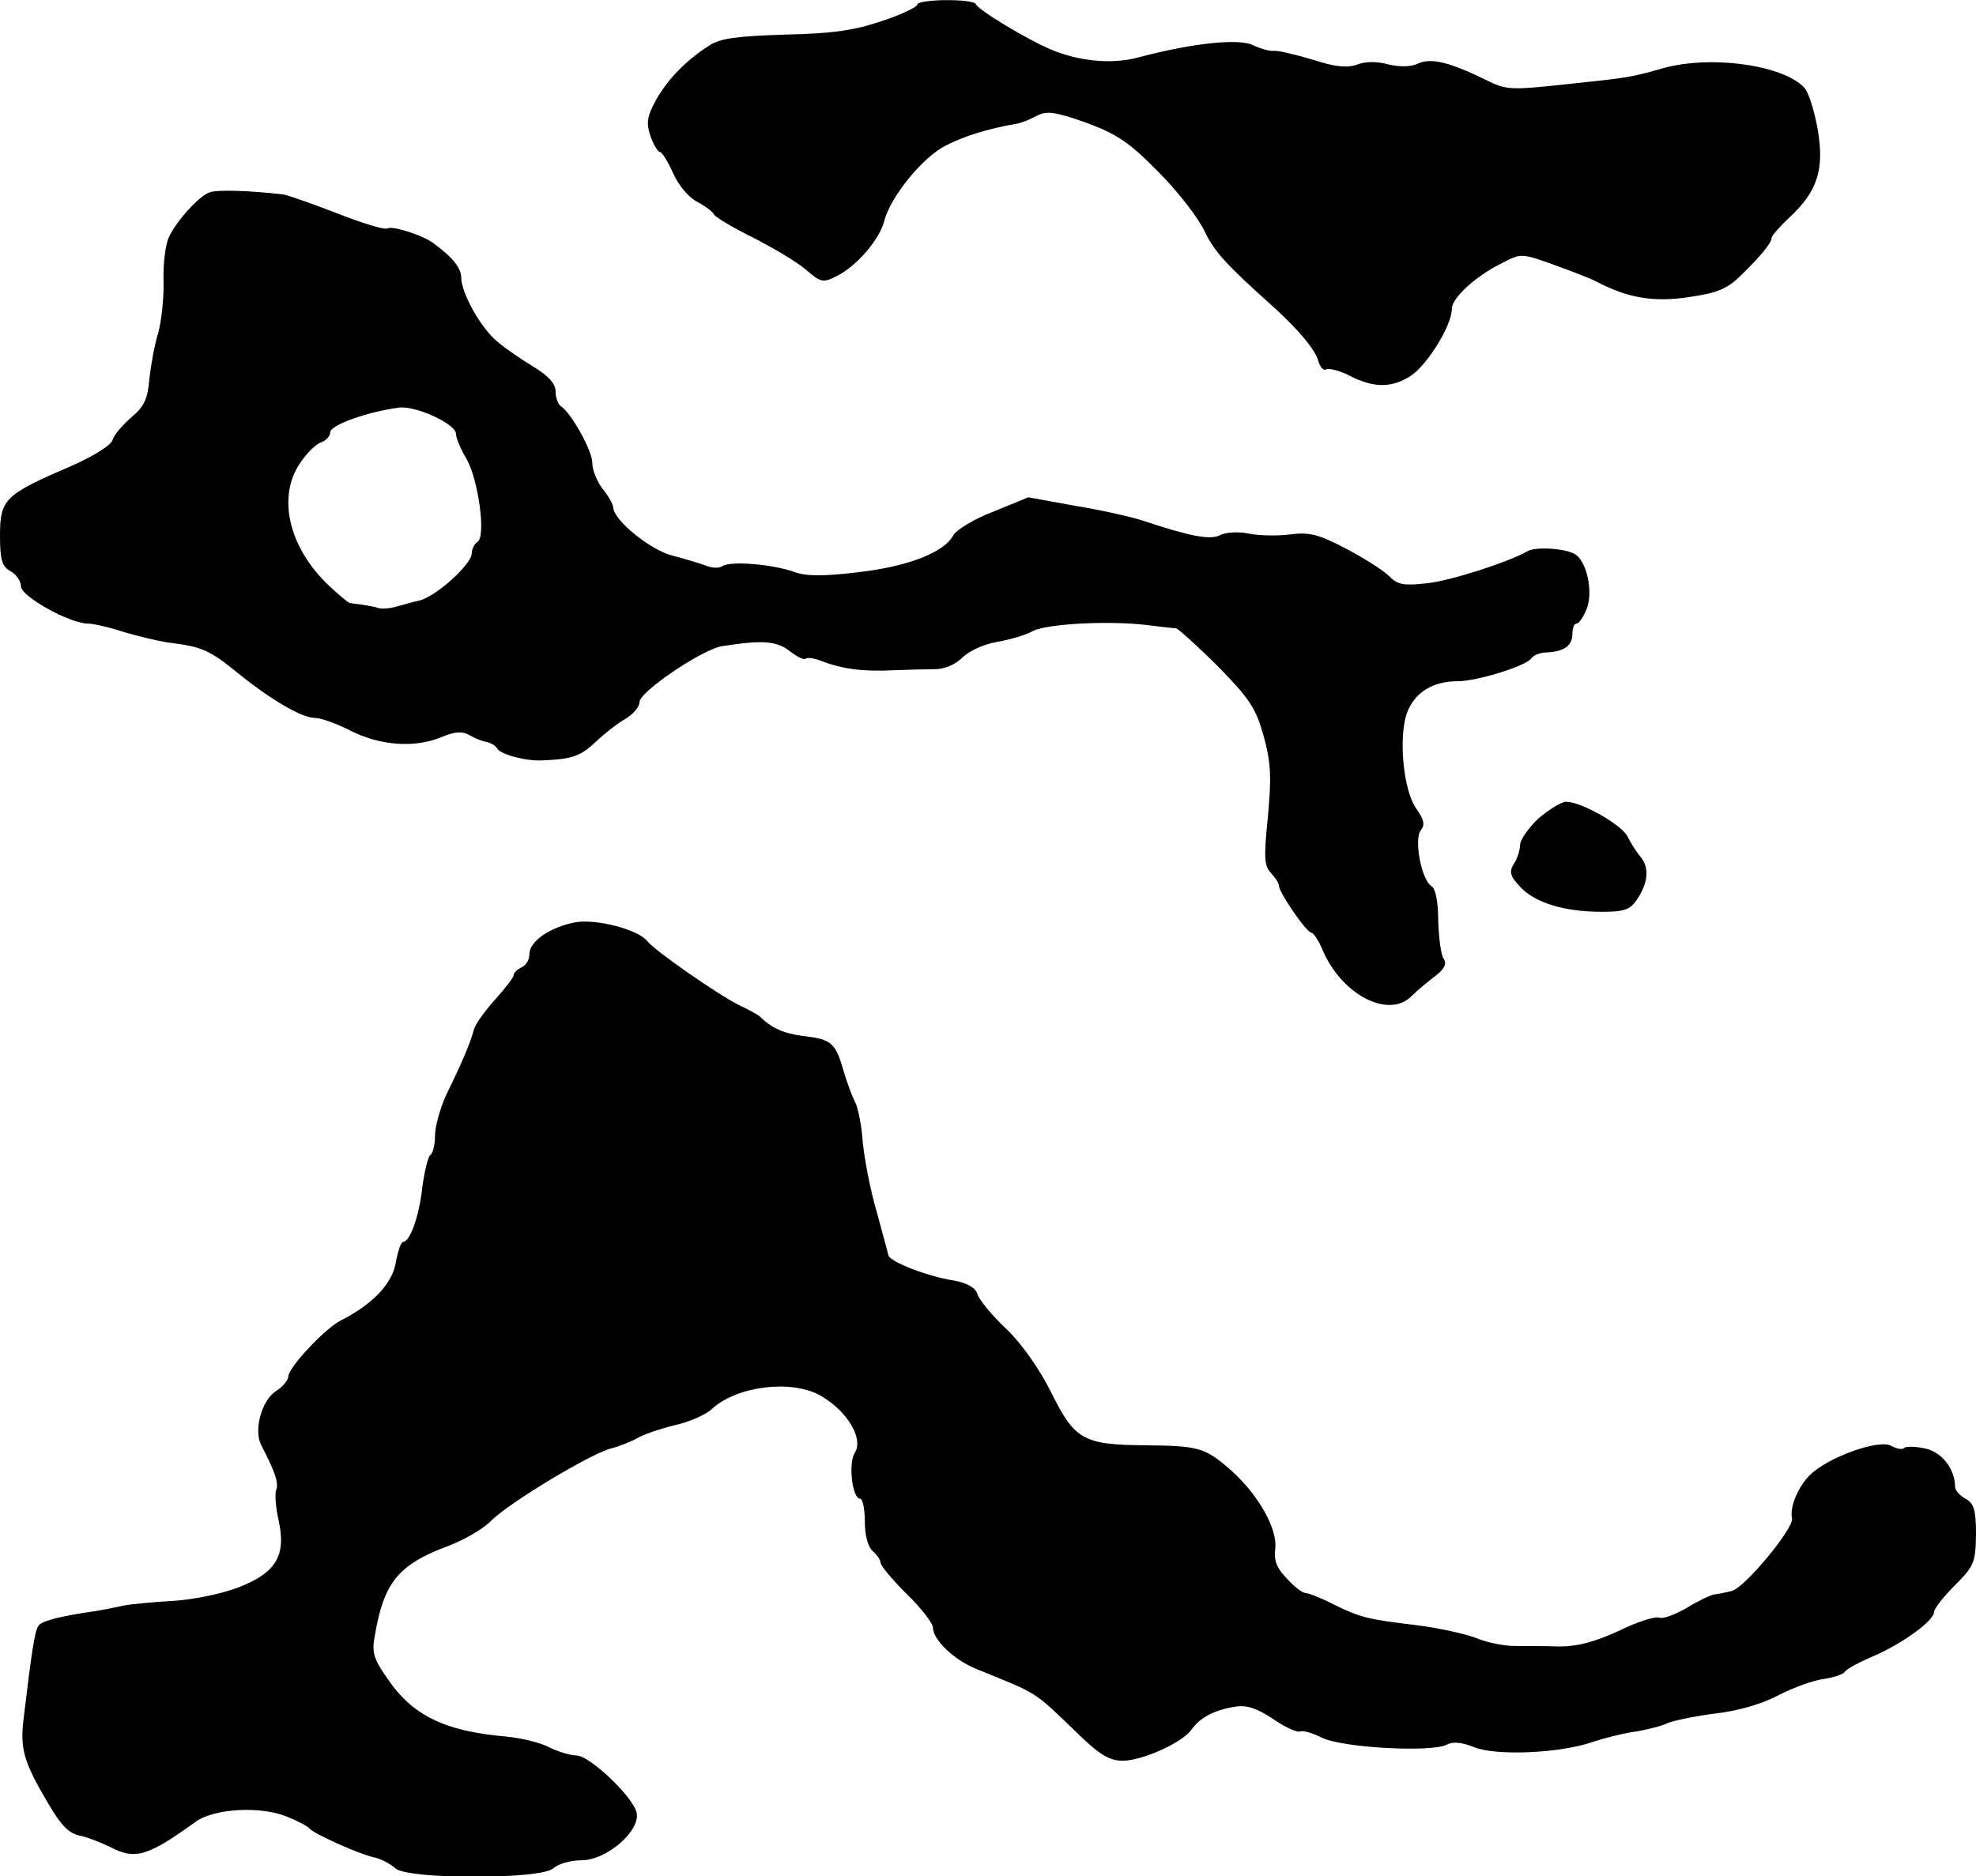
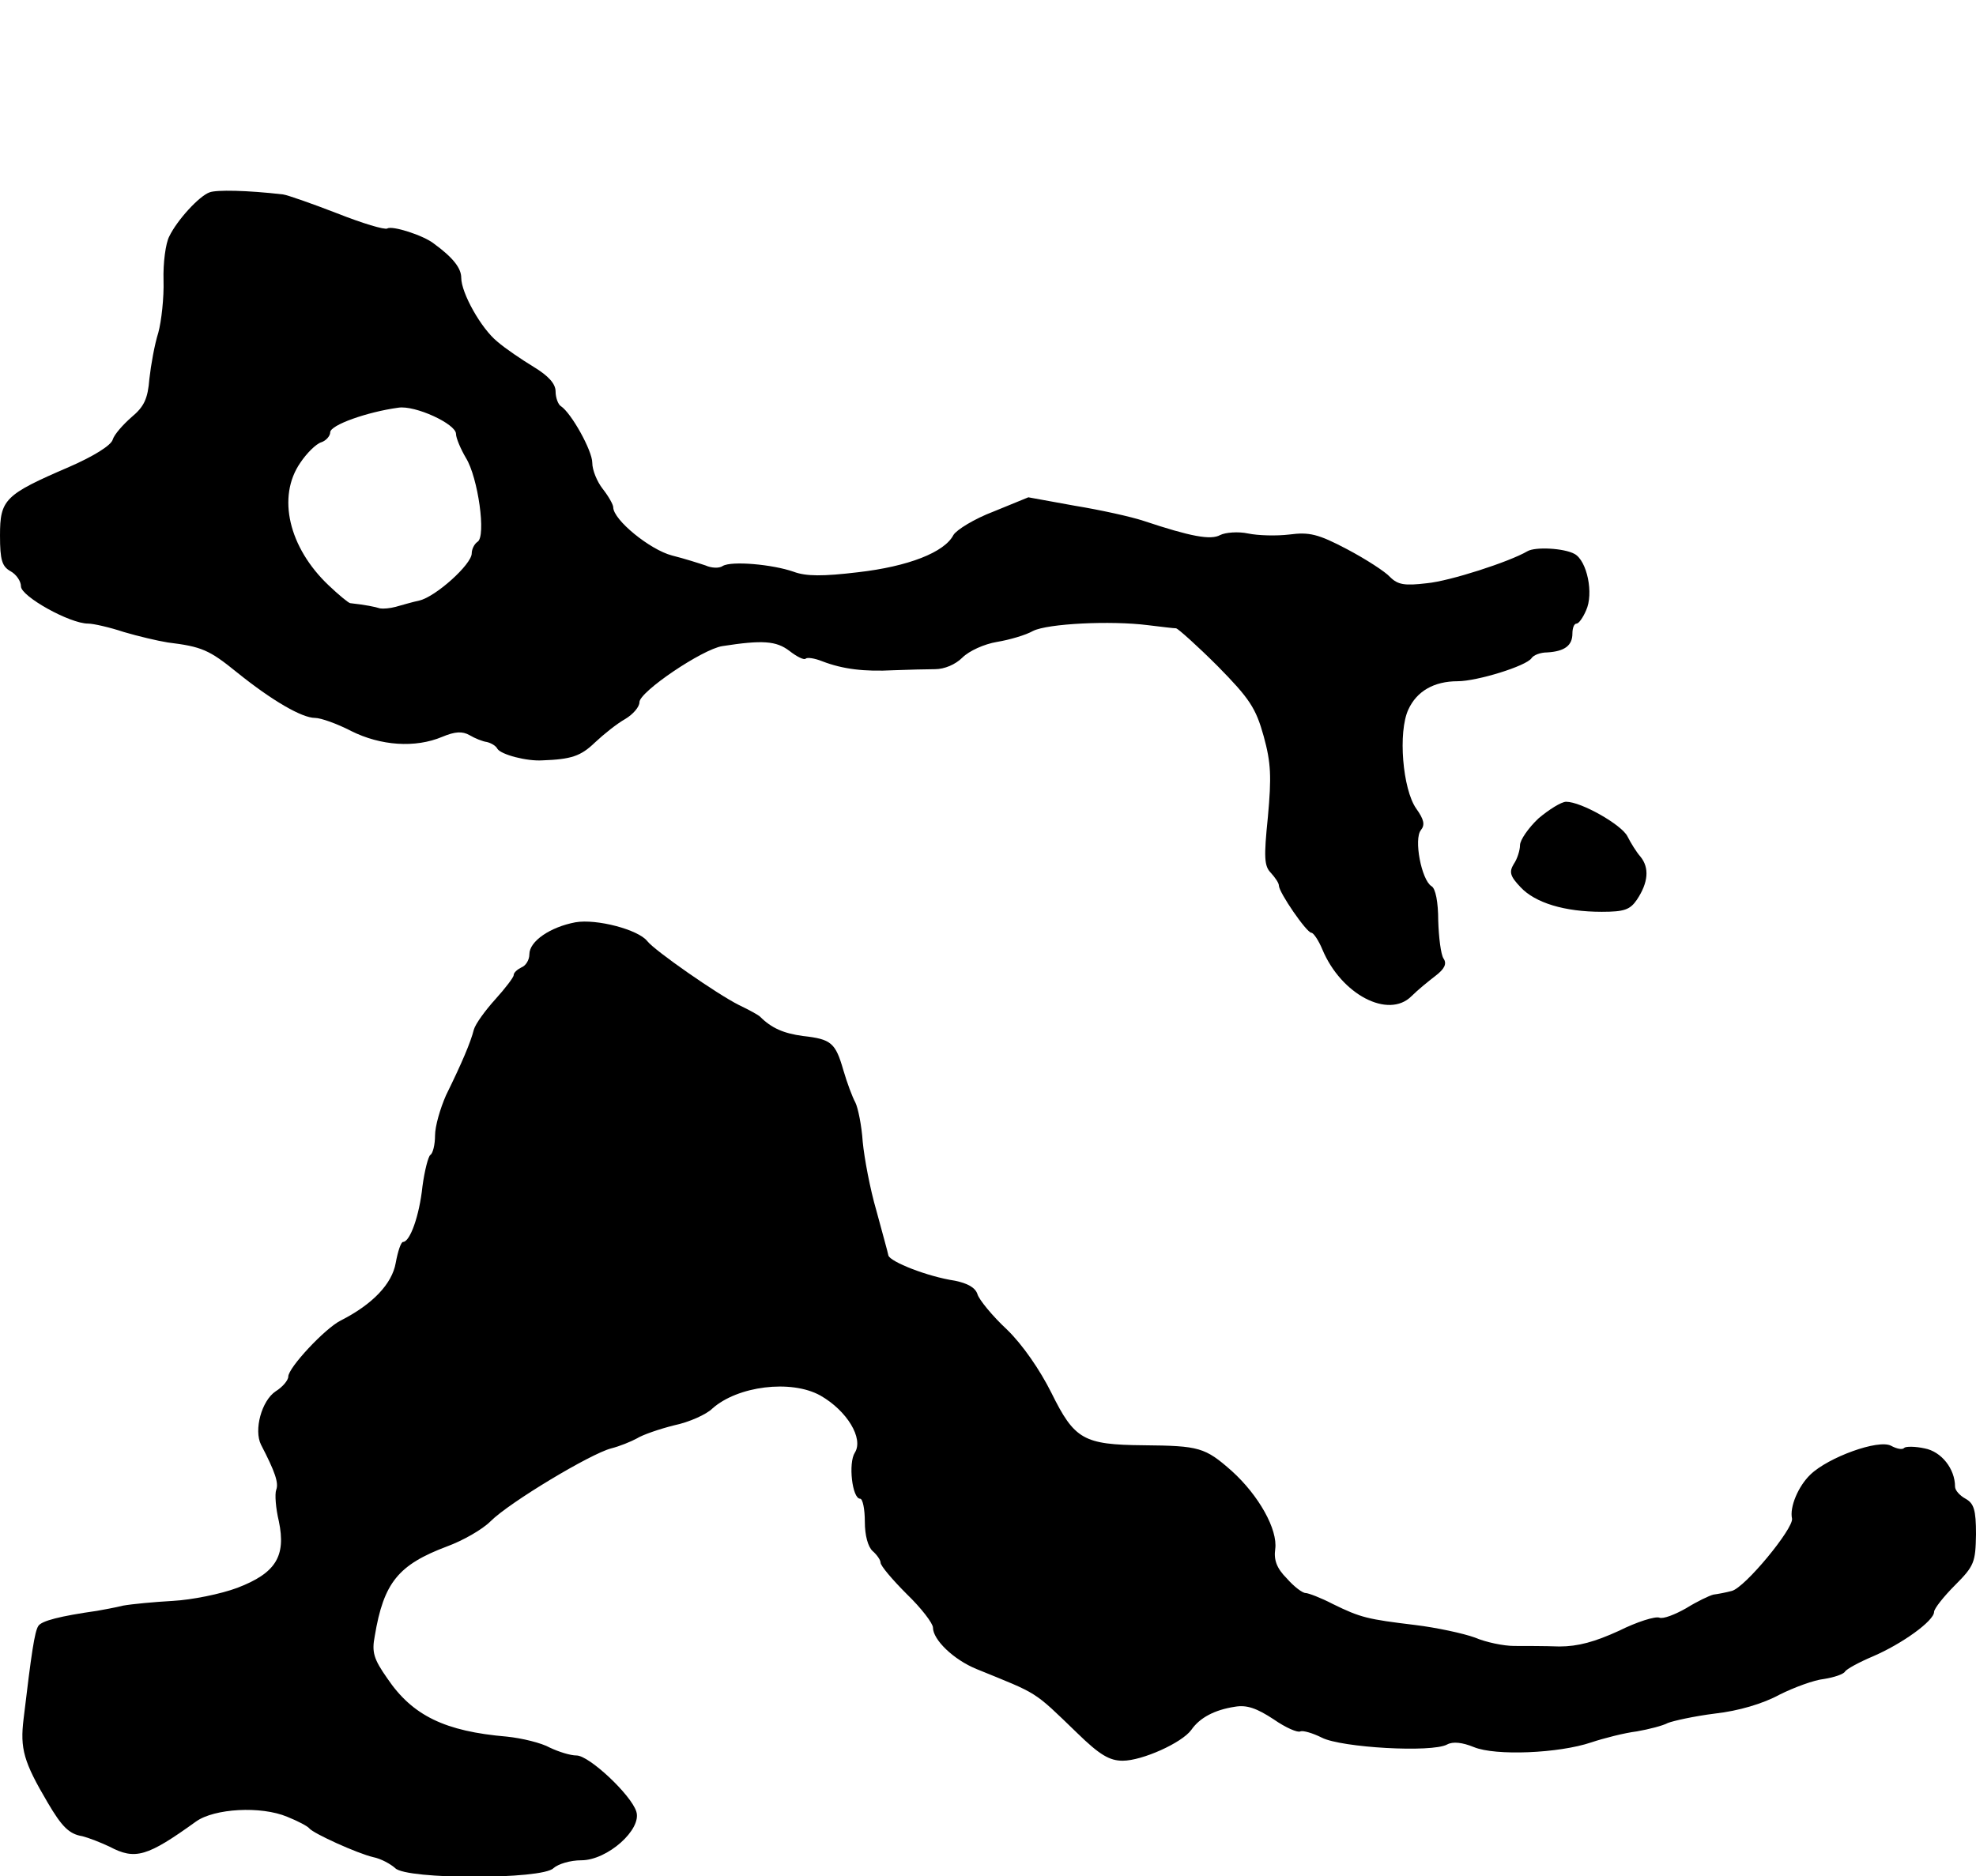
<svg xmlns="http://www.w3.org/2000/svg" version="1.0" width="377pt" height="358pt" viewBox="0 0 377 358" preserveAspectRatio="xMidYMid meet">
  <g transform="translate(0,358) scale(0.1,-0.1)" fill="#000000" stroke="none">
-     <path d="M1750 3571 c0 -4 -30 -19 -67 -31 -53 -18 -94 -24 -185 -26 -92 -3 -124 -7 -145 -21 -44 -28 -80 -65 -102 -105 -17 -31 -18 -43 -10 -68 6 -16 14 -30 18 -30 4 0 15 -18 25 -40 10 -23 30 -47 46 -55 15 -8 30 -19 32 -24 1 -4 35 -25 74 -44 39 -20 85 -47 102 -62 29 -25 33 -25 60 -11 37 19 80 69 89 104 11 45 73 122 117 144 35 18 79 32 136 42 8 1 25 8 38 15 19 10 34 8 94 -13 59 -22 82 -37 138 -94 38 -38 77 -89 88 -113 19 -39 39 -62 133 -146 49 -45 77 -79 84 -101 3 -12 10 -20 15 -17 5 3 24 -2 41 -10 49 -26 84 -26 121 -2 32 22 78 96 78 128 0 20 45 62 94 86 38 20 38 20 100 -2 33 -12 70 -26 81 -32 61 -32 110 -40 177 -30 55 8 74 16 100 42 39 38 58 62 58 71 0 4 15 21 34 39 54 50 67 92 54 168 -6 34 -17 70 -25 79 -39 44 -181 64 -273 37 -61 -17 -61 -17 -184 -30 -103 -11 -112 -11 -150 8 -69 34 -105 43 -130 32 -14 -7 -35 -7 -57 -2 -20 6 -44 6 -59 0 -19 -7 -42 -5 -85 9 -33 10 -67 18 -75 17 -7 -1 -25 4 -40 11 -26 13 -115 4 -220 -24 -49 -13 -112 -7 -166 16 -43 18 -138 75 -142 86 -5 11 -112 10 -112 -1z" />
    <path d="M400 3213 c-20 -7 -62 -53 -77 -84 -7 -13 -12 -51 -11 -84 1 -33 -4 -78 -10 -100 -7 -22 -14 -61 -17 -88 -3 -38 -10 -53 -34 -73 -16 -14 -33 -33 -36 -43 -3 -11 -37 -32 -83 -52 -123 -53 -132 -62 -132 -131 0 -47 4 -59 20 -68 11 -6 20 -19 20 -29 0 -19 93 -71 128 -71 10 0 41 -7 68 -16 27 -8 65 -17 84 -20 65 -8 79 -14 132 -57 67 -54 124 -87 149 -87 11 0 42 -11 69 -25 56 -28 122 -33 174 -11 24 10 38 11 52 3 10 -6 25 -12 33 -13 8 -2 17 -7 20 -13 7 -11 56 -24 86 -22 55 2 73 8 100 34 17 16 42 36 58 45 15 9 27 23 27 32 0 20 120 101 158 107 77 12 103 10 128 -9 14 -11 28 -18 31 -15 3 3 17 1 32 -5 39 -15 80 -20 136 -17 28 1 63 2 79 2 18 0 39 9 52 22 13 13 42 26 66 30 24 4 55 13 69 21 28 14 148 20 219 11 25 -3 49 -6 54 -6 4 -1 40 -33 79 -72 61 -62 73 -80 88 -134 14 -51 15 -77 8 -154 -8 -78 -7 -94 6 -107 8 -9 15 -19 15 -24 0 -13 53 -90 62 -90 4 0 14 -15 21 -32 36 -86 126 -133 170 -89 12 12 33 29 46 39 17 13 22 23 15 33 -5 8 -9 40 -10 72 0 35 -5 62 -13 66 -19 12 -34 90 -20 107 8 10 6 20 -9 41 -26 37 -35 146 -15 189 16 35 49 54 94 54 37 0 131 29 141 44 4 6 17 11 30 11 33 2 48 13 48 36 0 10 3 19 8 19 4 0 12 11 18 25 15 32 2 95 -22 108 -20 11 -75 14 -90 5 -34 -20 -148 -57 -192 -61 -42 -5 -55 -3 -70 12 -9 10 -46 34 -82 53 -55 29 -72 33 -110 28 -25 -3 -60 -2 -79 2 -19 4 -43 2 -53 -3 -18 -10 -56 -3 -146 27 -24 8 -83 21 -132 29 l-88 16 -66 -27 c-37 -14 -71 -35 -77 -45 -17 -33 -86 -60 -182 -71 -67 -8 -99 -8 -123 1 -40 14 -118 21 -135 11 -7 -5 -22 -4 -33 1 -12 4 -40 13 -64 19 -42 11 -112 68 -112 92 0 5 -9 21 -20 35 -11 14 -20 36 -20 50 0 23 -40 95 -60 108 -5 3 -10 16 -10 28 0 15 -14 30 -42 47 -23 14 -54 35 -69 48 -31 25 -69 93 -69 122 0 18 -15 38 -52 65 -20 16 -80 35 -89 29 -5 -3 -48 10 -96 29 -49 19 -95 35 -103 36 -69 8 -127 9 -140 4z m470 -461 c0 -8 9 -29 19 -46 23 -37 39 -150 22 -160 -6 -4 -11 -14 -11 -22 0 -21 -69 -83 -100 -90 -14 -3 -34 -9 -45 -12 -11 -3 -24 -4 -30 -3 -9 3 -29 7 -57 10 -4 1 -22 16 -41 34 -76 72 -99 169 -54 234 12 18 30 36 40 39 9 3 17 12 17 19 0 14 71 39 130 47 32 5 110 -31 110 -50z" />
    <path d="M2935 2018 c-19 -18 -35 -41 -35 -51 0 -9 -5 -26 -12 -36 -9 -15 -7 -23 13 -44 28 -30 84 -47 155 -47 43 0 54 4 67 23 22 33 24 61 7 82 -8 9 -19 27 -25 39 -11 22 -88 66 -117 66 -9 0 -33 -15 -53 -32z" />
-     <path d="M1098 1820 c-48 -9 -88 -36 -88 -61 0 -11 -7 -22 -15 -25 -8 -4 -15 -10 -15 -15 0 -4 -16 -25 -35 -46 -19 -21 -38 -47 -41 -58 -6 -24 -23 -64 -53 -125 -11 -25 -21 -59 -21 -77 0 -17 -4 -34 -9 -37 -4 -3 -11 -30 -15 -60 -6 -57 -24 -106 -37 -106 -4 0 -10 -18 -14 -40 -7 -40 -44 -79 -105 -110 -30 -15 -100 -90 -100 -107 0 -7 -11 -20 -24 -28 -27 -18 -42 -74 -28 -102 27 -52 34 -73 29 -86 -3 -8 -1 -35 5 -60 14 -67 -6 -99 -79 -127 -32 -12 -87 -23 -123 -25 -36 -2 -78 -6 -95 -9 -16 -4 -39 -8 -50 -10 -70 -10 -106 -19 -112 -29 -7 -11 -13 -51 -28 -177 -7 -57 0 -82 46 -160 27 -46 41 -60 66 -64 12 -3 35 -12 52 -20 49 -26 72 -19 165 48 35 25 124 30 174 9 20 -8 39 -18 42 -22 8 -10 92 -48 122 -55 15 -3 33 -13 42 -21 21 -22 281 -22 302 0 9 8 32 15 53 15 50 0 116 59 105 93 -10 32 -90 107 -114 107 -12 0 -34 7 -51 15 -16 9 -53 18 -82 21 -118 10 -180 40 -228 111 -26 37 -30 50 -24 81 17 102 45 136 138 171 30 11 67 32 83 48 36 36 191 129 230 139 16 4 38 13 49 19 11 7 43 18 71 25 29 6 62 21 73 32 48 43 150 56 206 25 51 -29 83 -82 66 -109 -13 -20 -5 -88 10 -88 5 0 9 -20 9 -44 0 -26 6 -48 15 -56 8 -7 15 -17 15 -22 0 -6 23 -33 50 -60 28 -27 50 -56 50 -64 0 -23 39 -61 83 -79 120 -49 107 -40 192 -122 43 -42 62 -53 87 -53 37 0 113 34 131 59 16 23 44 38 83 44 23 4 42 -3 74 -24 23 -16 46 -26 51 -23 5 2 23 -3 41 -12 37 -19 210 -29 239 -13 11 6 29 4 51 -5 41 -17 162 -12 224 9 24 8 63 18 87 21 23 4 50 11 59 16 10 4 50 13 90 18 45 5 92 19 123 36 28 14 66 28 85 30 19 3 37 9 40 14 3 5 27 18 53 29 56 24 117 68 117 85 0 6 18 29 40 51 37 37 39 44 40 97 0 47 -4 59 -20 68 -11 6 -20 16 -20 23 0 34 -26 67 -58 73 -18 4 -36 4 -39 1 -3 -4 -14 -2 -25 4 -24 13 -120 -22 -154 -55 -23 -22 -40 -62 -35 -84 3 -19 -90 -132 -115 -138 -11 -3 -27 -6 -35 -7 -8 -2 -31 -13 -52 -26 -21 -12 -44 -21 -51 -18 -8 3 -43 -8 -77 -25 -46 -21 -78 -30 -114 -30 -27 1 -66 1 -86 1 -20 0 -54 7 -75 16 -22 8 -73 19 -114 24 -91 11 -104 14 -157 40 -23 12 -47 21 -52 21 -6 0 -22 12 -36 28 -19 19 -25 35 -22 56 5 37 -31 102 -83 149 -51 45 -62 48 -168 49 -115 1 -132 11 -176 100 -22 44 -55 92 -85 121 -28 26 -53 57 -56 67 -4 13 -19 21 -43 26 -53 8 -123 36 -127 48 -1 6 -12 45 -23 86 -12 41 -23 100 -26 131 -2 31 -9 65 -14 75 -6 11 -16 38 -23 62 -15 52 -23 59 -77 65 -37 5 -60 15 -82 37 -3 3 -21 13 -40 22 -42 21 -161 104 -175 122 -17 22 -97 43 -137 36z" />
+     <path d="M1098 1820 c-48 -9 -88 -36 -88 -61 0 -11 -7 -22 -15 -25 -8 -4 -15 -10 -15 -15 0 -4 -16 -25 -35 -46 -19 -21 -38 -47 -41 -58 -6 -24 -23 -64 -53 -125 -11 -25 -21 -59 -21 -77 0 -17 -4 -34 -9 -37 -4 -3 -11 -30 -15 -60 -6 -57 -24 -106 -37 -106 -4 0 -10 -18 -14 -40 -7 -40 -44 -79 -105 -110 -30 -15 -100 -90 -100 -107 0 -7 -11 -20 -24 -28 -27 -18 -42 -74 -28 -102 27 -52 34 -73 29 -86 -3 -8 -1 -35 5 -60 14 -67 -6 -99 -79 -127 -32 -12 -87 -23 -123 -25 -36 -2 -78 -6 -95 -9 -16 -4 -39 -8 -50 -10 -70 -10 -106 -19 -112 -29 -7 -11 -13 -51 -28 -177 -7 -57 0 -82 46 -160 27 -46 41 -60 66 -64 12 -3 35 -12 52 -20 49 -26 72 -19 165 48 35 25 124 30 174 9 20 -8 39 -18 42 -22 8 -10 92 -48 122 -55 15 -3 33 -13 42 -21 21 -22 281 -22 302 0 9 8 32 15 53 15 50 0 116 59 105 93 -10 32 -90 107 -114 107 -12 0 -34 7 -51 15 -16 9 -53 18 -82 21 -118 10 -180 40 -228 111 -26 37 -30 50 -24 81 17 102 45 136 138 171 30 11 67 32 83 48 36 36 191 129 230 139 16 4 38 13 49 19 11 7 43 18 71 25 29 6 62 21 73 32 48 43 150 56 206 25 51 -29 83 -82 66 -109 -13 -20 -5 -88 10 -88 5 0 9 -20 9 -44 0 -26 6 -48 15 -56 8 -7 15 -17 15 -22 0 -6 23 -33 50 -60 28 -27 50 -56 50 -64 0 -23 39 -61 83 -79 120 -49 107 -40 192 -122 43 -42 62 -53 87 -53 37 0 113 34 131 59 16 23 44 38 83 44 23 4 42 -3 74 -24 23 -16 46 -26 51 -23 5 2 23 -3 41 -12 37 -19 210 -29 239 -13 11 6 29 4 51 -5 41 -17 162 -12 224 9 24 8 63 18 87 21 23 4 50 11 59 16 10 4 50 13 90 18 45 5 92 19 123 36 28 14 66 28 85 30 19 3 37 9 40 14 3 5 27 18 53 29 56 24 117 68 117 85 0 6 18 29 40 51 37 37 39 44 40 97 0 47 -4 59 -20 68 -11 6 -20 16 -20 23 0 34 -26 67 -58 73 -18 4 -36 4 -39 1 -3 -4 -14 -2 -25 4 -24 13 -120 -22 -154 -55 -23 -22 -40 -62 -35 -84 3 -19 -90 -132 -115 -138 -11 -3 -27 -6 -35 -7 -8 -2 -31 -13 -52 -26 -21 -12 -44 -21 -51 -18 -8 3 -43 -8 -77 -25 -46 -21 -78 -30 -114 -30 -27 1 -66 1 -86 1 -20 0 -54 7 -75 16 -22 8 -73 19 -114 24 -91 11 -104 14 -157 40 -23 12 -47 21 -52 21 -6 0 -22 12 -36 28 -19 19 -25 35 -22 56 5 37 -31 102 -83 149 -51 45 -62 48 -168 49 -115 1 -132 11 -176 100 -22 44 -55 92 -85 121 -28 26 -53 57 -56 67 -4 13 -19 21 -43 26 -53 8 -123 36 -127 48 -1 6 -12 45 -23 86 -12 41 -23 100 -26 131 -2 31 -9 65 -14 75 -6 11 -16 38 -23 62 -15 52 -23 59 -77 65 -37 5 -60 15 -82 37 -3 3 -21 13 -40 22 -42 21 -161 104 -175 122 -17 22 -97 43 -137 36" />
  </g>
</svg>